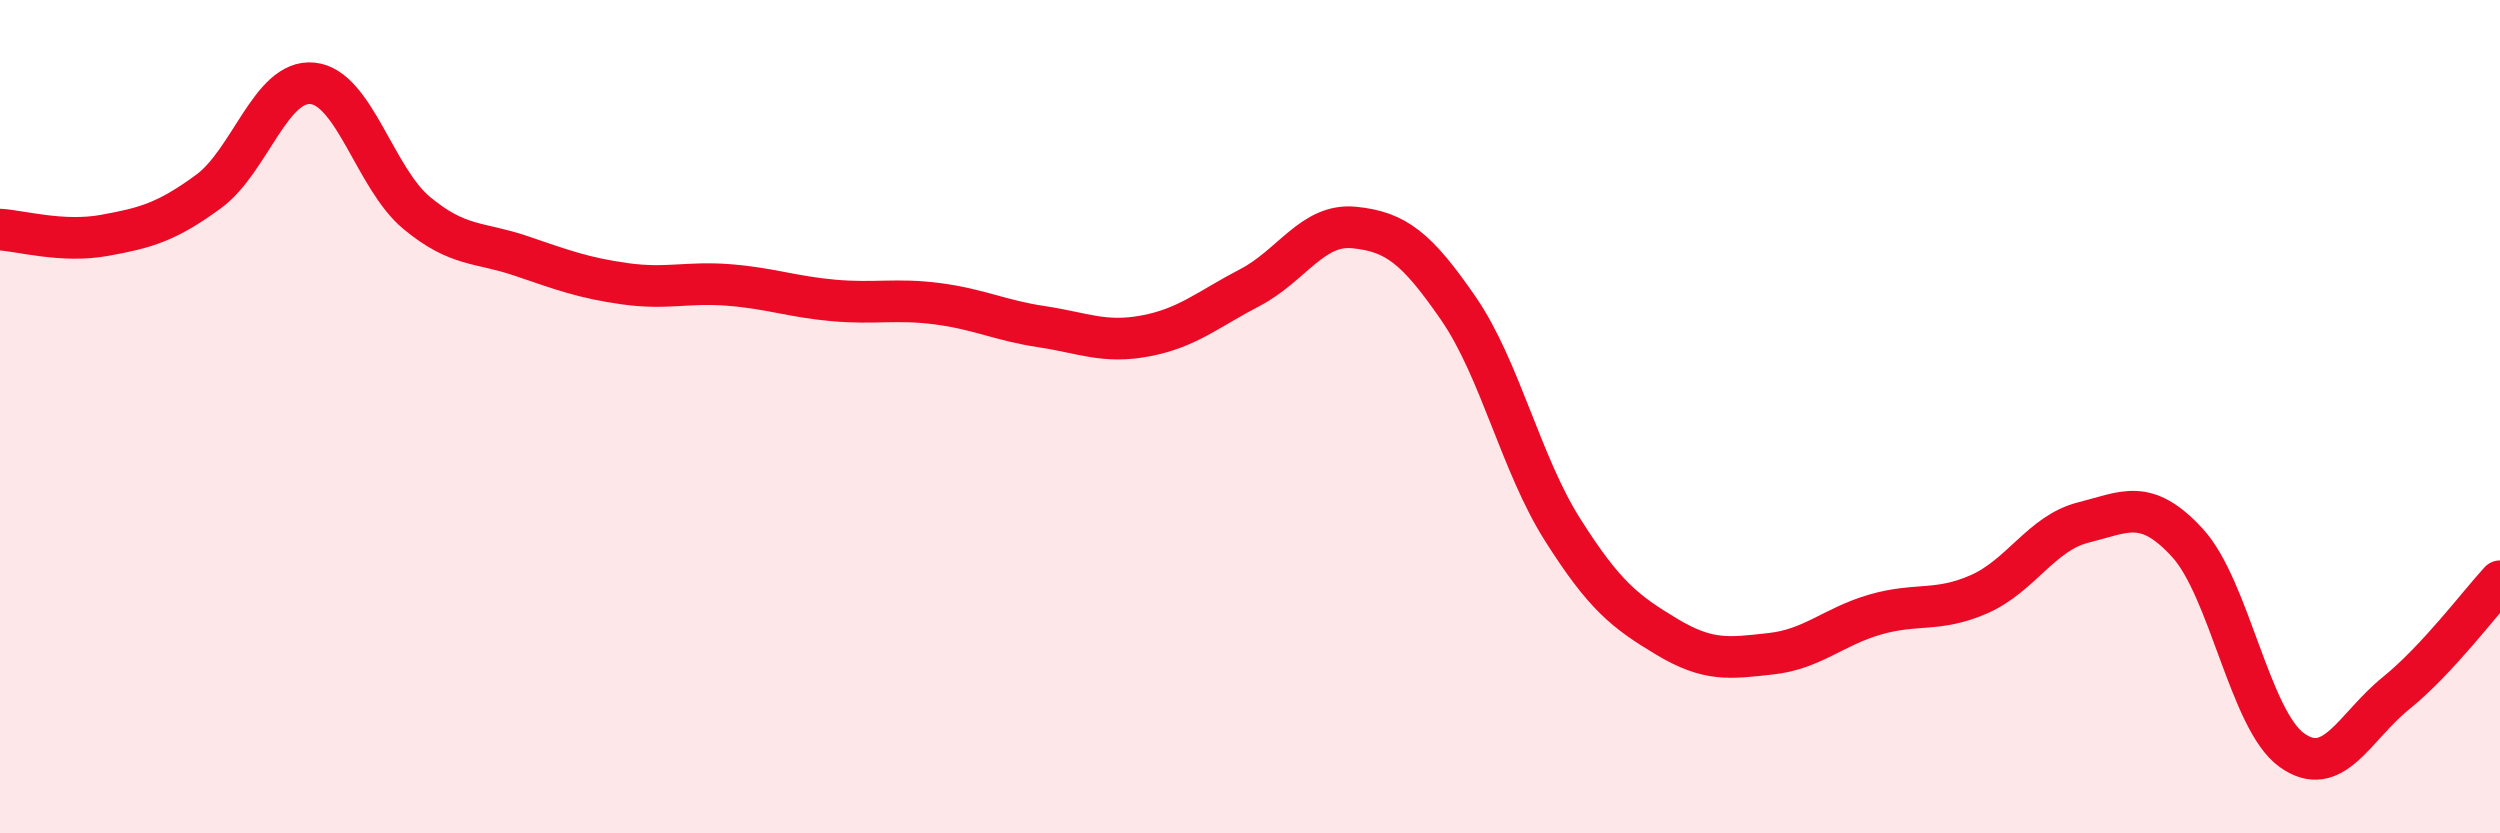
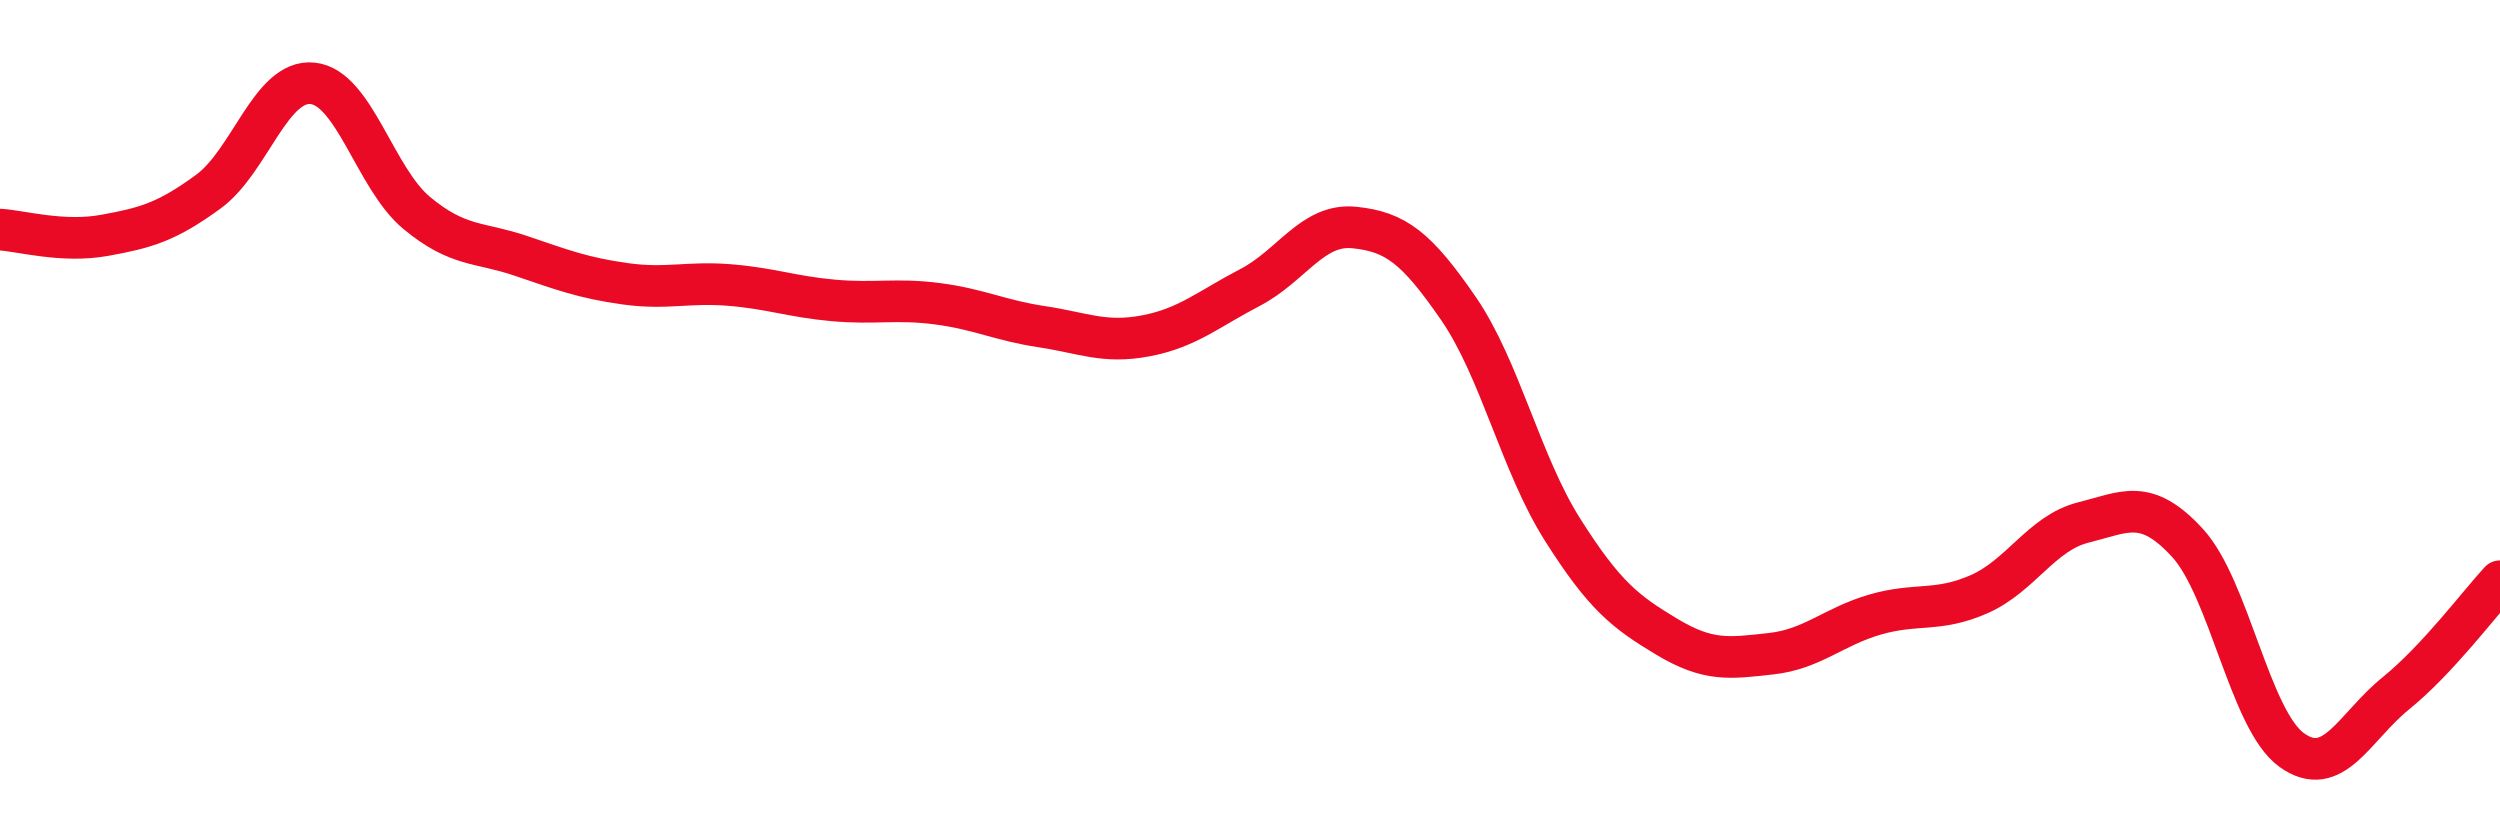
<svg xmlns="http://www.w3.org/2000/svg" width="60" height="20" viewBox="0 0 60 20">
-   <path d="M 0,5.51 C 0.5,5.54 1.5,5.83 2.5,5.65 C 3.5,5.47 4,5.33 5,4.6 C 6,3.87 6.5,1.9 7.5,2 C 8.5,2.1 9,4.28 10,5.11 C 11,5.94 11.5,5.8 12.5,6.14 C 13.5,6.48 14,6.67 15,6.81 C 16,6.95 16.5,6.76 17.5,6.84 C 18.5,6.92 19,7.12 20,7.21 C 21,7.3 21.5,7.16 22.5,7.29 C 23.5,7.42 24,7.69 25,7.84 C 26,7.99 26.5,8.25 27.5,8.06 C 28.5,7.87 29,7.42 30,6.9 C 31,6.38 31.5,5.36 32.5,5.46 C 33.5,5.56 34,5.95 35,7.4 C 36,8.85 36.5,11.13 37.5,12.71 C 38.5,14.29 39,14.68 40,15.28 C 41,15.88 41.5,15.8 42.5,15.69 C 43.5,15.58 44,15.04 45,14.75 C 46,14.46 46.5,14.7 47.5,14.26 C 48.5,13.82 49,12.79 50,12.54 C 51,12.29 51.5,11.94 52.5,13.03 C 53.5,14.12 54,17.28 55,18 C 56,18.72 56.5,17.45 57.5,16.64 C 58.5,15.83 59.5,14.49 60,13.95L60 20L0 20Z" fill="#EB0A25" opacity="0.1" stroke-linecap="round" stroke-linejoin="round" />
  <path d="M 0,5.51 C 0.5,5.54 1.5,5.83 2.5,5.65 C 3.5,5.47 4,5.33 5,4.6 C 6,3.87 6.5,1.9 7.5,2 C 8.5,2.1 9,4.28 10,5.11 C 11,5.94 11.5,5.8 12.5,6.14 C 13.5,6.48 14,6.67 15,6.81 C 16,6.95 16.5,6.76 17.5,6.84 C 18.5,6.92 19,7.12 20,7.21 C 21,7.3 21.5,7.16 22.5,7.29 C 23.5,7.42 24,7.69 25,7.84 C 26,7.99 26.5,8.25 27.5,8.06 C 28.5,7.87 29,7.42 30,6.9 C 31,6.38 31.5,5.36 32.5,5.46 C 33.5,5.56 34,5.95 35,7.4 C 36,8.85 36.5,11.13 37.5,12.71 C 38.5,14.29 39,14.68 40,15.28 C 41,15.88 41.5,15.8 42.5,15.69 C 43.5,15.58 44,15.04 45,14.75 C 46,14.46 46.5,14.7 47.5,14.26 C 48.5,13.82 49,12.79 50,12.54 C 51,12.29 51.5,11.94 52.5,13.03 C 53.5,14.12 54,17.28 55,18 C 56,18.72 56.5,17.45 57.5,16.64 C 58.5,15.83 59.5,14.49 60,13.95" stroke="#EB0A25" stroke-width="1" fill="none" stroke-linecap="round" stroke-linejoin="round" />
</svg>